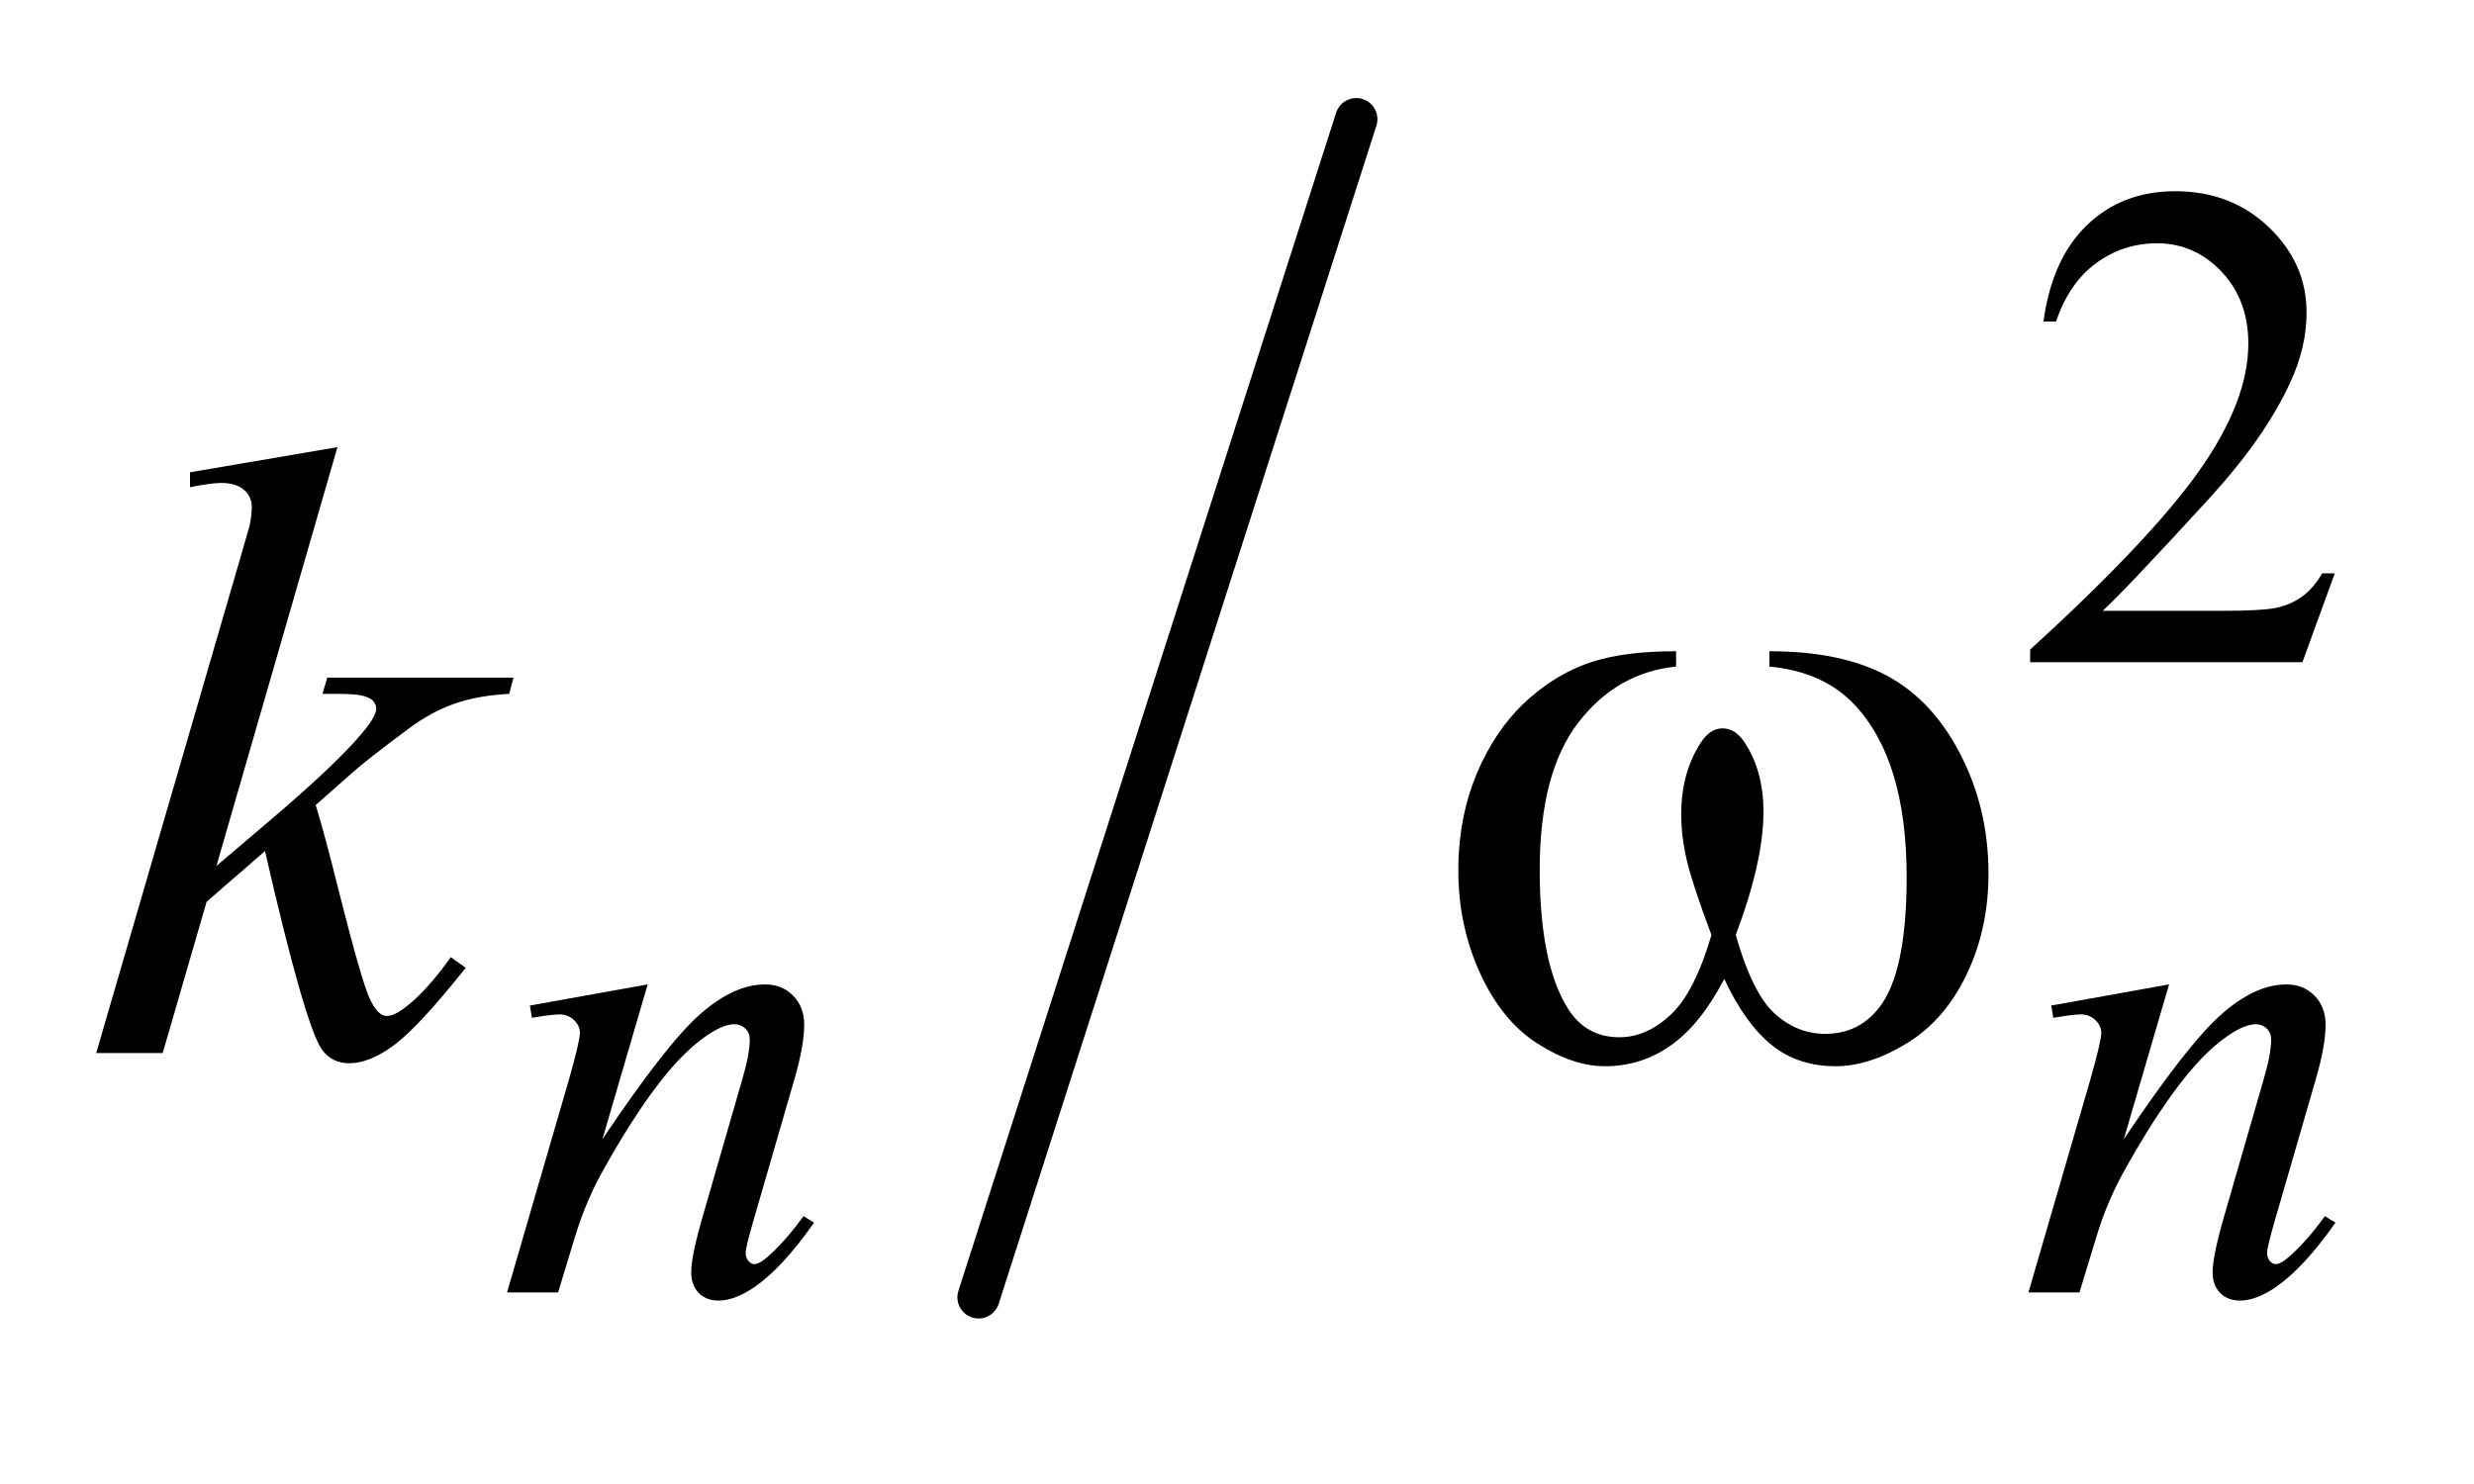
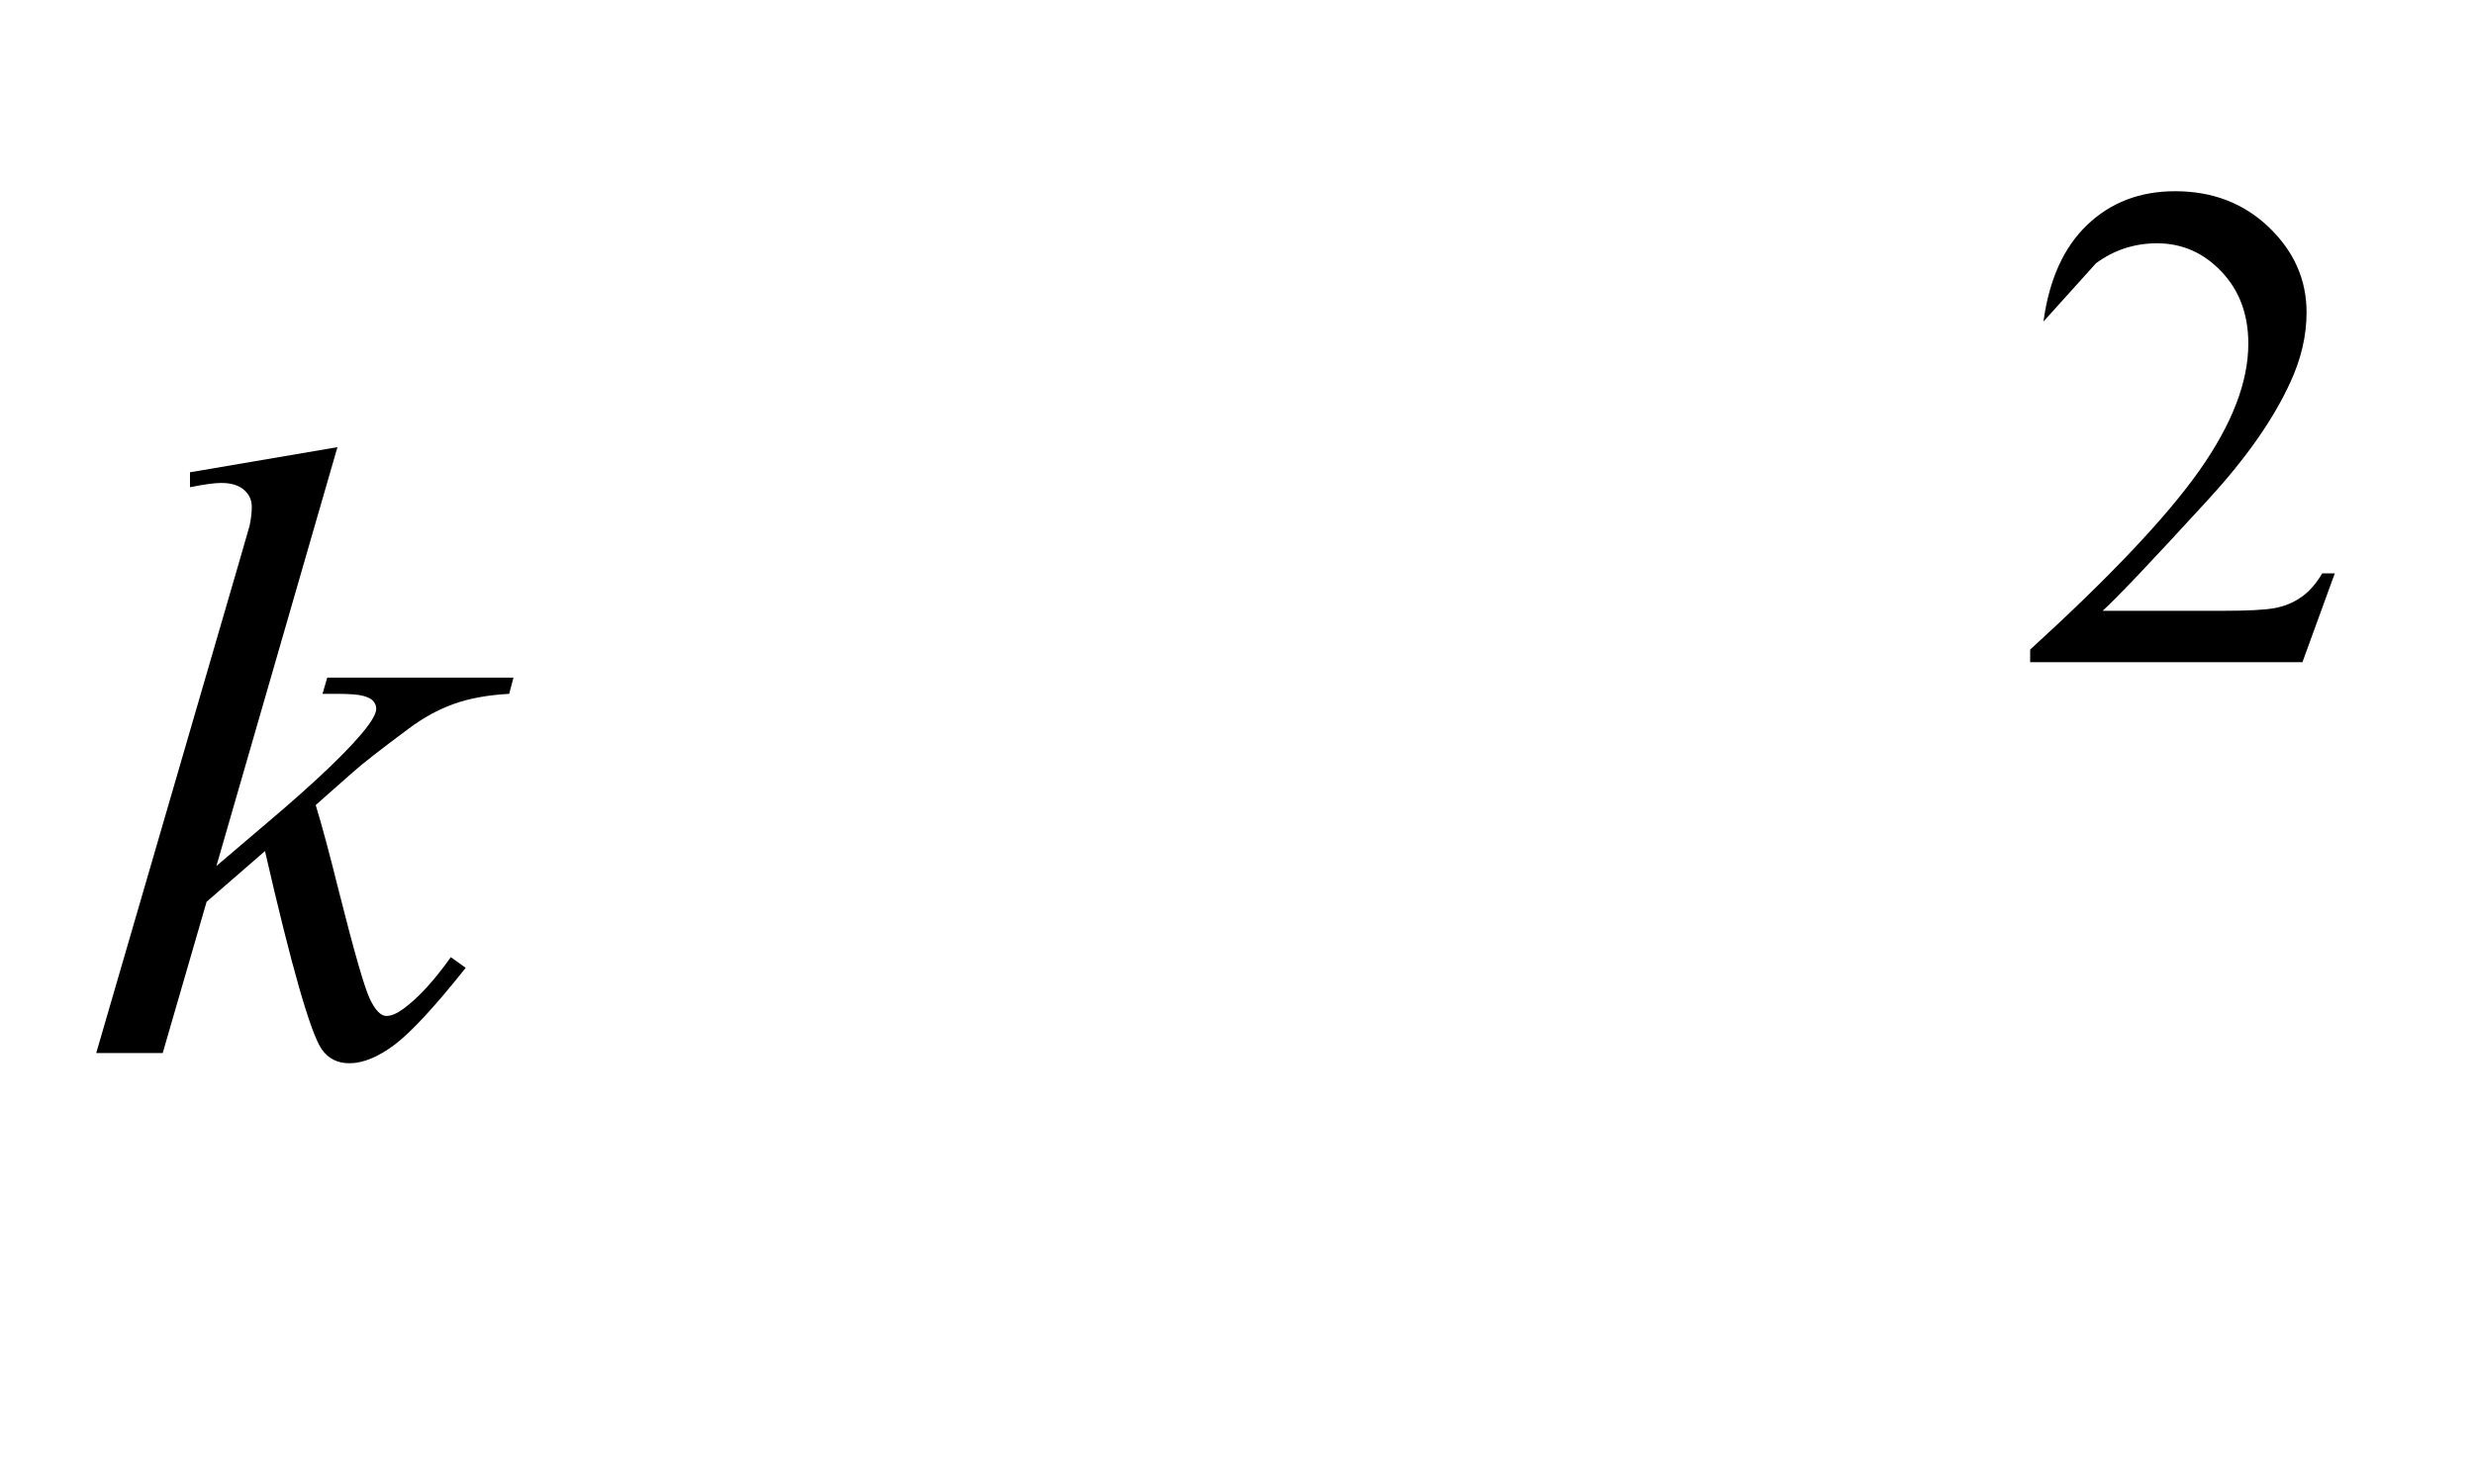
<svg xmlns="http://www.w3.org/2000/svg" stroke-dasharray="none" shape-rendering="auto" font-family="'Dialog'" text-rendering="auto" width="40" fill-opacity="1" color-interpolation="auto" color-rendering="auto" preserveAspectRatio="xMidYMid meet" font-size="12px" viewBox="0 0 40 24" fill="black" stroke="black" image-rendering="auto" stroke-miterlimit="10" stroke-linecap="square" stroke-linejoin="miter" font-style="normal" stroke-width="1" height="24" stroke-dashoffset="0" font-weight="normal" stroke-opacity="1">
  <defs id="genericDefs" />
  <g>
    <defs id="defs1">
      <clipPath clipPathUnits="userSpaceOnUse" id="clipPath1">
        <path d="M0.966 1.133 L26.092 1.133 L26.092 15.831 L0.966 15.831 L0.966 1.133 Z" />
      </clipPath>
      <clipPath clipPathUnits="userSpaceOnUse" id="clipPath2">
        <path d="M30.864 36.205 L30.864 505.795 L833.621 505.795 L833.621 36.205 Z" />
      </clipPath>
    </defs>
    <g stroke-width="14" transform="scale(1.576,1.576) translate(-0.966,-1.133) matrix(0.031,0,0,0.031,0,0)" stroke-linejoin="round" stroke-linecap="round">
-       <line y2="466" fill="none" x1="480" clip-path="url(#clipPath2)" x2="355" y1="76" />
+       </g>
+     <g transform="matrix(0.049,0,0,0.049,-1.522,-1.786)">
+       <path d="M801.453 225.688 L790.781 255 L700.938 255 L700.938 250.844 Q740.578 214.688 756.75 191.781 Q772.922 168.859 772.922 149.875 Q772.922 135.391 764.047 126.078 Q755.188 116.75 742.828 116.75 Q731.594 116.75 722.672 123.328 L705.328 142.578 Q708.125 121.812 719.75 110.688 Q731.375 99.562 748.781 99.562 Q767.312 99.562 779.719 111.469 Q792.141 123.375 792.141 139.547 Q792.141 151.125 786.75 162.688 Q778.438 180.875 759.797 201.203 Q731.828 231.75 724.859 238.047 L764.625 238.047 Q776.75 238.047 781.625 237.156 Q786.516 236.25 790.438 233.5 Q794.375 230.734 797.297 225.688 L801.453 225.688 Z" stroke="none" clip-path="url(#clipPath2)" />
    </g>
    <g transform="matrix(0.049,0,0,0.049,-1.522,-1.786)">
-       <path d="M801.453 225.688 L790.781 255 L700.938 255 L700.938 250.844 Q740.578 214.688 756.75 191.781 Q772.922 168.859 772.922 149.875 Q772.922 135.391 764.047 126.078 Q755.188 116.75 742.828 116.75 Q731.594 116.75 722.672 123.328 Q713.75 129.891 709.484 142.578 L705.328 142.578 Q708.125 121.812 719.75 110.688 Q731.375 99.562 748.781 99.562 Q767.312 99.562 779.719 111.469 Q792.141 123.375 792.141 139.547 Q792.141 151.125 786.75 162.688 Q778.438 180.875 759.797 201.203 Q731.828 231.75 724.859 238.047 L764.625 238.047 Q776.75 238.047 781.625 237.156 Q786.516 236.25 790.438 233.5 Q794.375 230.734 797.297 225.688 L801.453 225.688 Z" stroke="none" clip-path="url(#clipPath2)" />
-     </g>
-     <g transform="matrix(0.049,0,0,0.049,-1.522,-1.786)">
-       <path d="M244.766 361.359 L229.828 412.469 Q250.828 381.125 262 371.25 Q273.172 361.359 283.5 361.359 Q289.125 361.359 292.766 365.078 Q296.422 368.781 296.422 374.734 Q296.422 381.469 293.172 392.703 L279.469 439.984 Q277.109 448.172 277.109 449.969 Q277.109 451.547 278 452.609 Q278.906 453.672 279.906 453.672 Q281.266 453.672 283.172 452.219 Q289.125 447.5 296.203 437.844 L299.672 439.984 Q289.234 454.906 279.906 461.312 Q273.406 465.703 268.234 465.703 Q264.078 465.703 261.609 463.172 Q259.141 460.641 259.141 456.375 Q259.141 450.984 262.953 437.844 L275.984 392.703 Q278.453 384.281 278.453 379.562 Q278.453 377.312 276.984 375.906 Q275.531 374.5 273.406 374.5 Q270.25 374.5 265.875 377.203 Q257.562 382.25 248.578 393.875 Q239.594 405.5 229.594 423.578 Q224.328 433.125 220.844 444.469 L215.219 463 L198.375 463 L218.812 392.703 Q222.406 380 222.406 377.422 Q222.406 374.953 220.438 373.109 Q218.484 371.25 215.562 371.25 Q214.219 371.25 210.844 371.703 L206.578 372.375 L205.906 368.328 L244.766 361.359 ZM746.766 361.359 L731.828 412.469 Q752.828 381.125 764 371.25 Q775.172 361.359 785.5 361.359 Q791.125 361.359 794.766 365.078 Q798.422 368.781 798.422 374.734 Q798.422 381.469 795.172 392.703 L781.469 439.984 Q779.109 448.172 779.109 449.969 Q779.109 451.547 780 452.609 Q780.906 453.672 781.906 453.672 Q783.266 453.672 785.172 452.219 Q791.125 447.5 798.203 437.844 L801.672 439.984 Q791.234 454.906 781.906 461.312 Q775.406 465.703 770.234 465.703 Q766.078 465.703 763.609 463.172 Q761.141 460.641 761.141 456.375 Q761.141 450.984 764.953 437.844 L777.984 392.703 Q780.453 384.281 780.453 379.562 Q780.453 377.312 778.984 375.906 Q777.531 374.5 775.406 374.5 Q772.25 374.5 767.875 377.203 Q759.562 382.25 750.578 393.875 Q741.594 405.5 731.594 423.578 Q726.328 433.125 722.844 444.469 L717.219 463 L700.375 463 L720.812 392.703 Q724.406 380 724.406 377.422 Q724.406 374.953 722.438 373.109 Q720.484 371.25 717.562 371.25 Q716.219 371.25 712.844 371.703 L708.578 372.375 L707.906 368.328 L746.766 361.359 Z" stroke="none" clip-path="url(#clipPath2)" />
-     </g>
+       </g>
    <g transform="matrix(0.049,0,0,0.049,-1.522,-1.786)">
      <path d="M142.406 184.031 L102.469 322.266 L118.5 308.625 Q144.797 286.406 152.672 275.719 Q155.203 272.203 155.203 270.375 Q155.203 269.109 154.359 267.984 Q153.516 266.859 151.047 266.156 Q148.594 265.453 142.406 265.453 L137.484 265.453 L139.031 260.109 L200.484 260.109 L199.078 265.453 Q188.531 266.016 180.859 268.766 Q173.203 271.5 166.031 276.844 Q151.828 287.391 147.328 291.469 L135.234 302.156 Q138.328 312.281 142.828 330.422 Q150.422 360.516 153.094 366.141 Q155.766 371.766 158.578 371.766 Q160.969 371.766 164.203 369.375 Q171.516 364.031 179.812 352.359 L184.734 355.875 Q169.406 375.141 161.25 381.266 Q153.094 387.375 146.344 387.375 Q140.438 387.375 137.203 382.734 Q131.578 374.438 118.5 317.344 L99.234 334.078 L84.75 384 L62.812 384 L109.5 223.547 L113.438 209.906 Q114.141 206.391 114.141 203.719 Q114.141 200.344 111.531 198.094 Q108.938 195.844 104.016 195.844 Q100.781 195.844 93.75 197.25 L93.75 192.328 L142.406 184.031 Z" stroke="none" clip-path="url(#clipPath2)" />
    </g>
    <g transform="matrix(0.049,0,0,0.049,-1.522,-1.786)">
-       <path d="M614.906 256.453 L614.906 251.391 Q638.672 251.391 653.719 259.484 Q668.766 267.562 677.969 285.5 Q687.188 303.422 687.188 324.797 Q687.188 342.938 680.016 357.984 Q672.844 373.031 660.391 380.703 Q647.953 388.359 636.703 388.359 Q624.328 388.359 615.609 381.328 Q606.891 374.297 600 359.531 Q592.266 374.438 582.484 381.406 Q572.719 388.359 560.625 388.359 Q550.078 388.359 538.328 380.844 Q526.594 373.312 519.422 357.641 Q512.25 341.953 512.25 323.672 Q512.25 303.844 520.266 287.531 Q526.453 274.875 536.078 266.578 Q545.719 258.281 556.547 254.844 Q567.375 251.391 584.109 251.391 L584.109 256.453 Q564.562 258.422 551.828 274.953 Q539.109 291.469 539.109 323.531 Q539.109 355.172 548.812 369.938 Q554.719 378.797 565.406 378.797 Q574.266 378.797 582.203 371.484 Q590.156 364.172 595.781 345.047 Q589.594 328.594 587.688 320.578 Q585.797 312.562 585.797 305.25 Q585.797 291.609 592.125 281.766 Q595.219 276.844 599.438 276.844 Q603.797 276.844 606.891 281.766 Q612.938 291.047 612.938 304.406 Q612.938 320.719 603.797 345.047 Q609.281 364.312 616.656 371 Q624.047 377.672 633.328 377.672 Q644.297 377.672 651.047 369.094 Q660.188 357.562 660.188 325.922 Q660.188 287.531 643.172 269.25 Q632.906 258.141 614.906 256.453 Z" stroke="none" clip-path="url(#clipPath2)" />
-     </g>
+       </g>
  </g>
</svg>